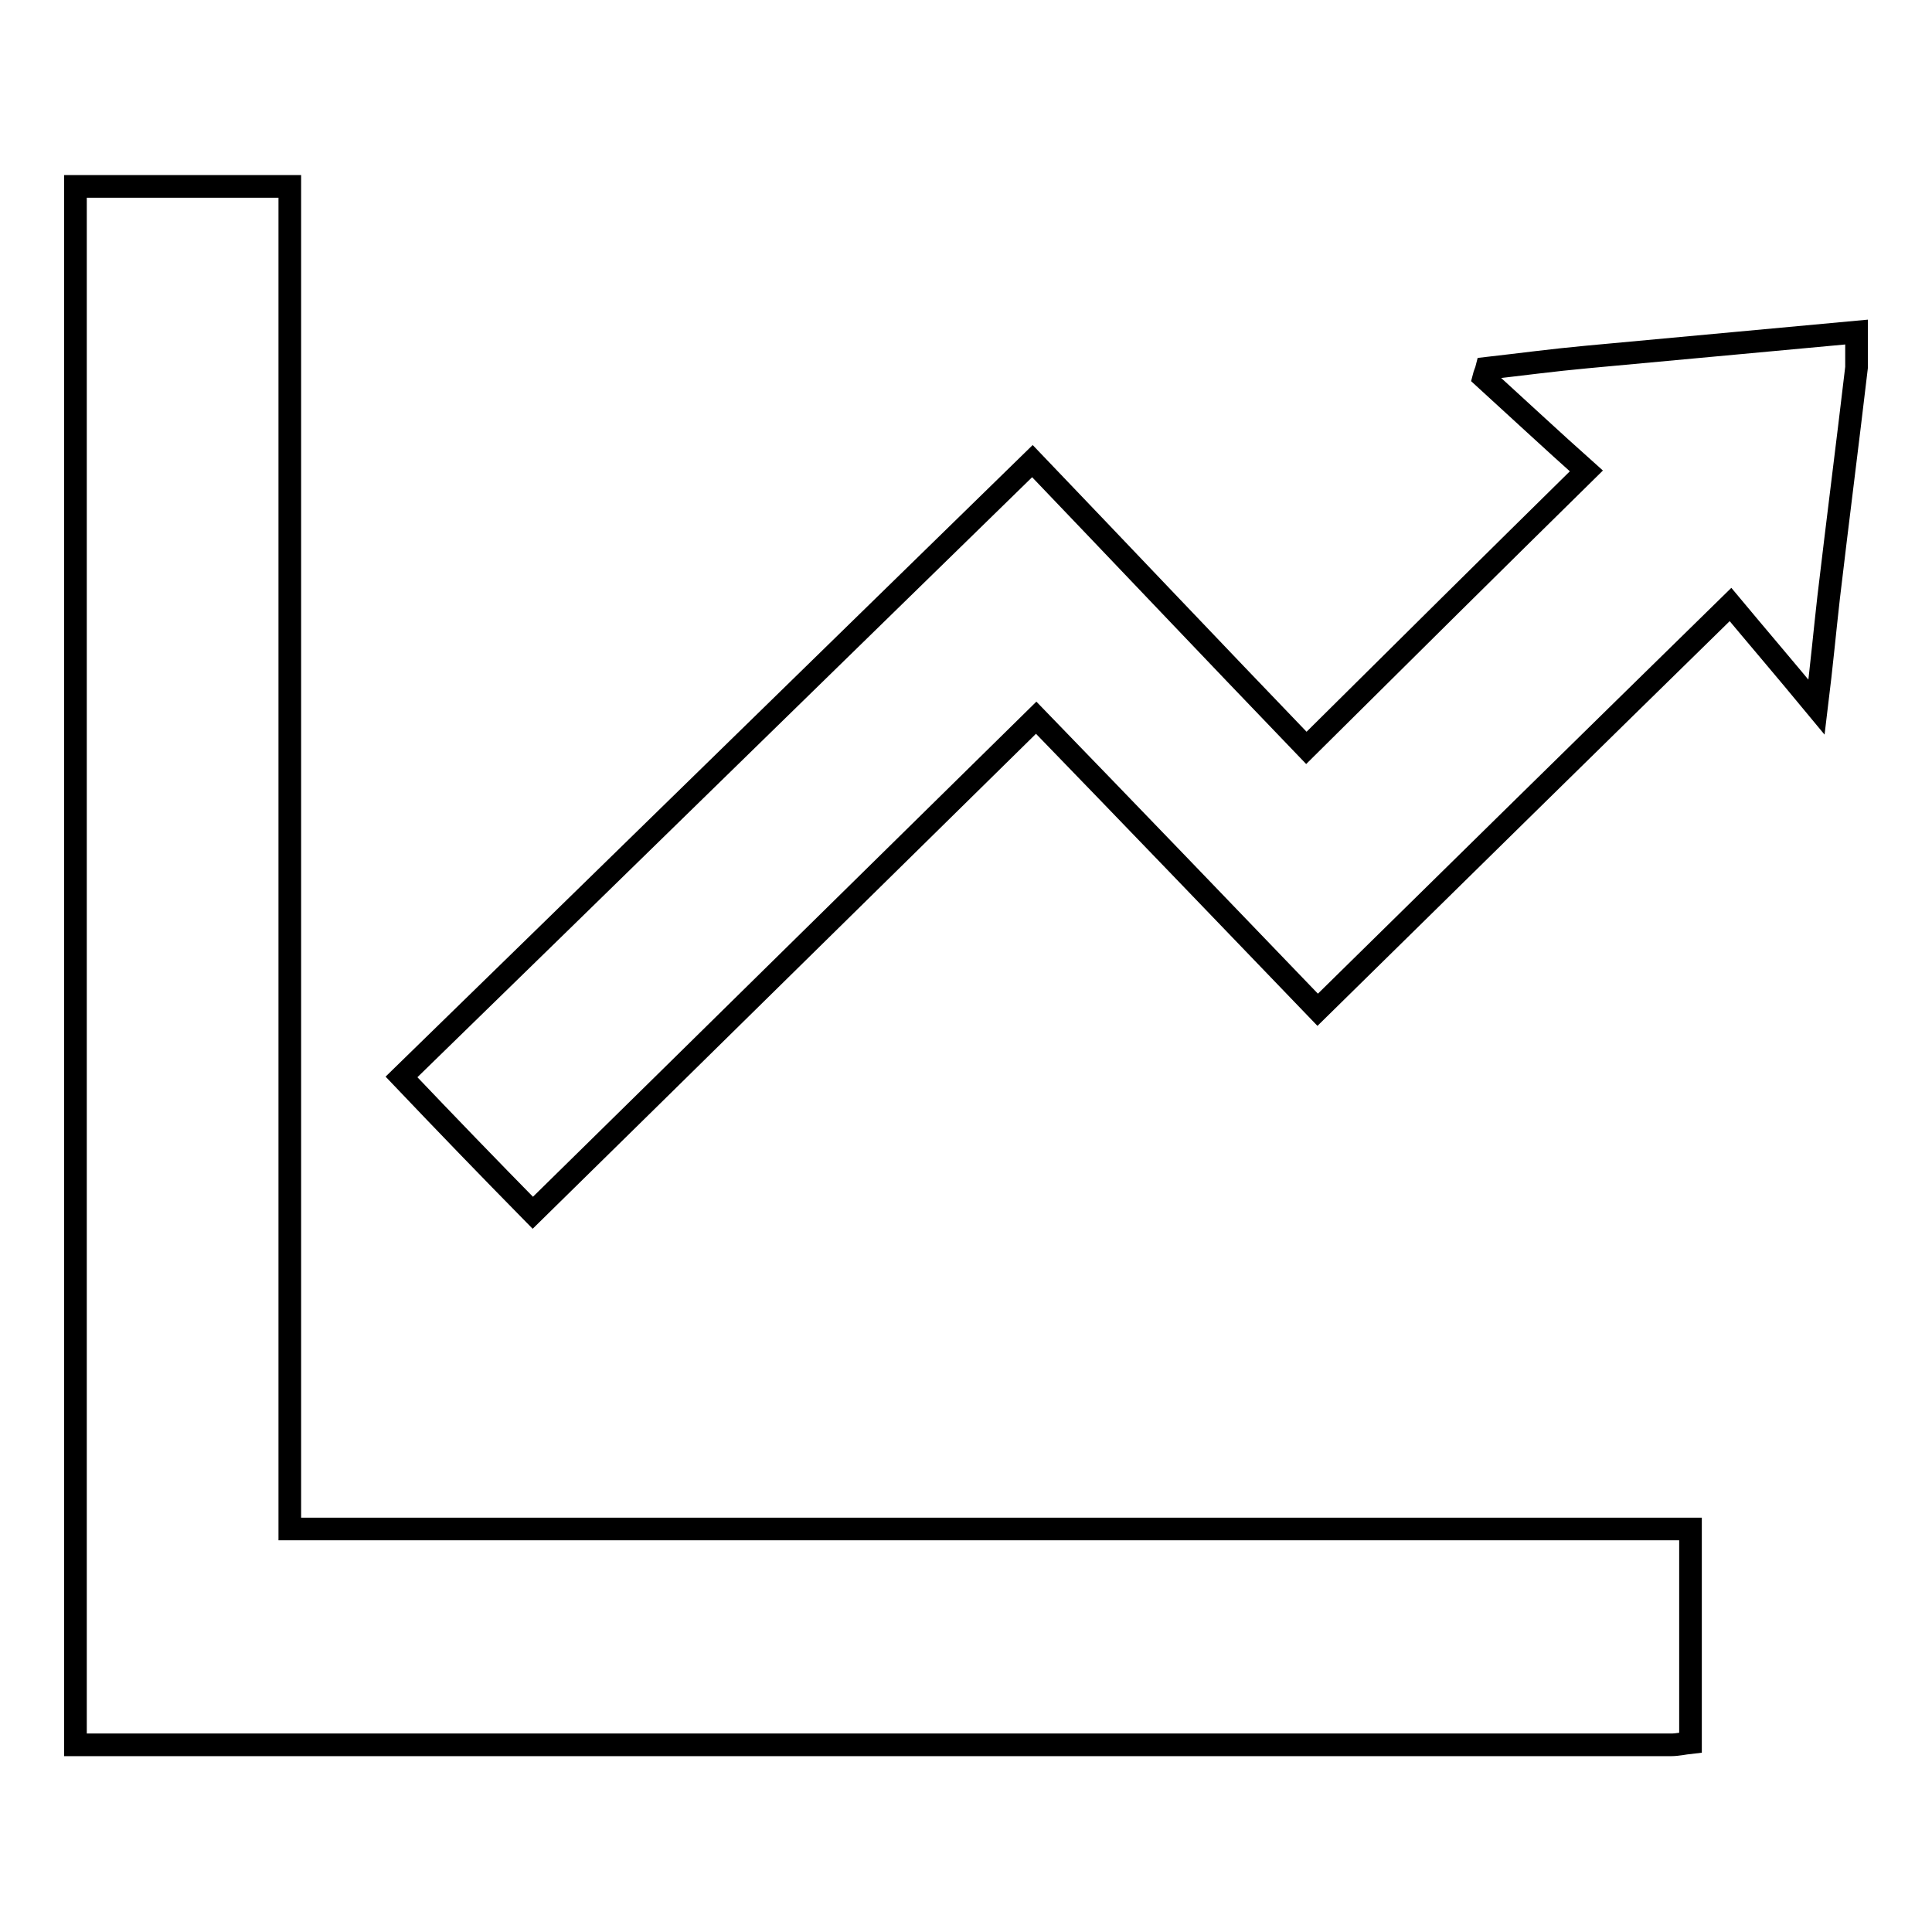
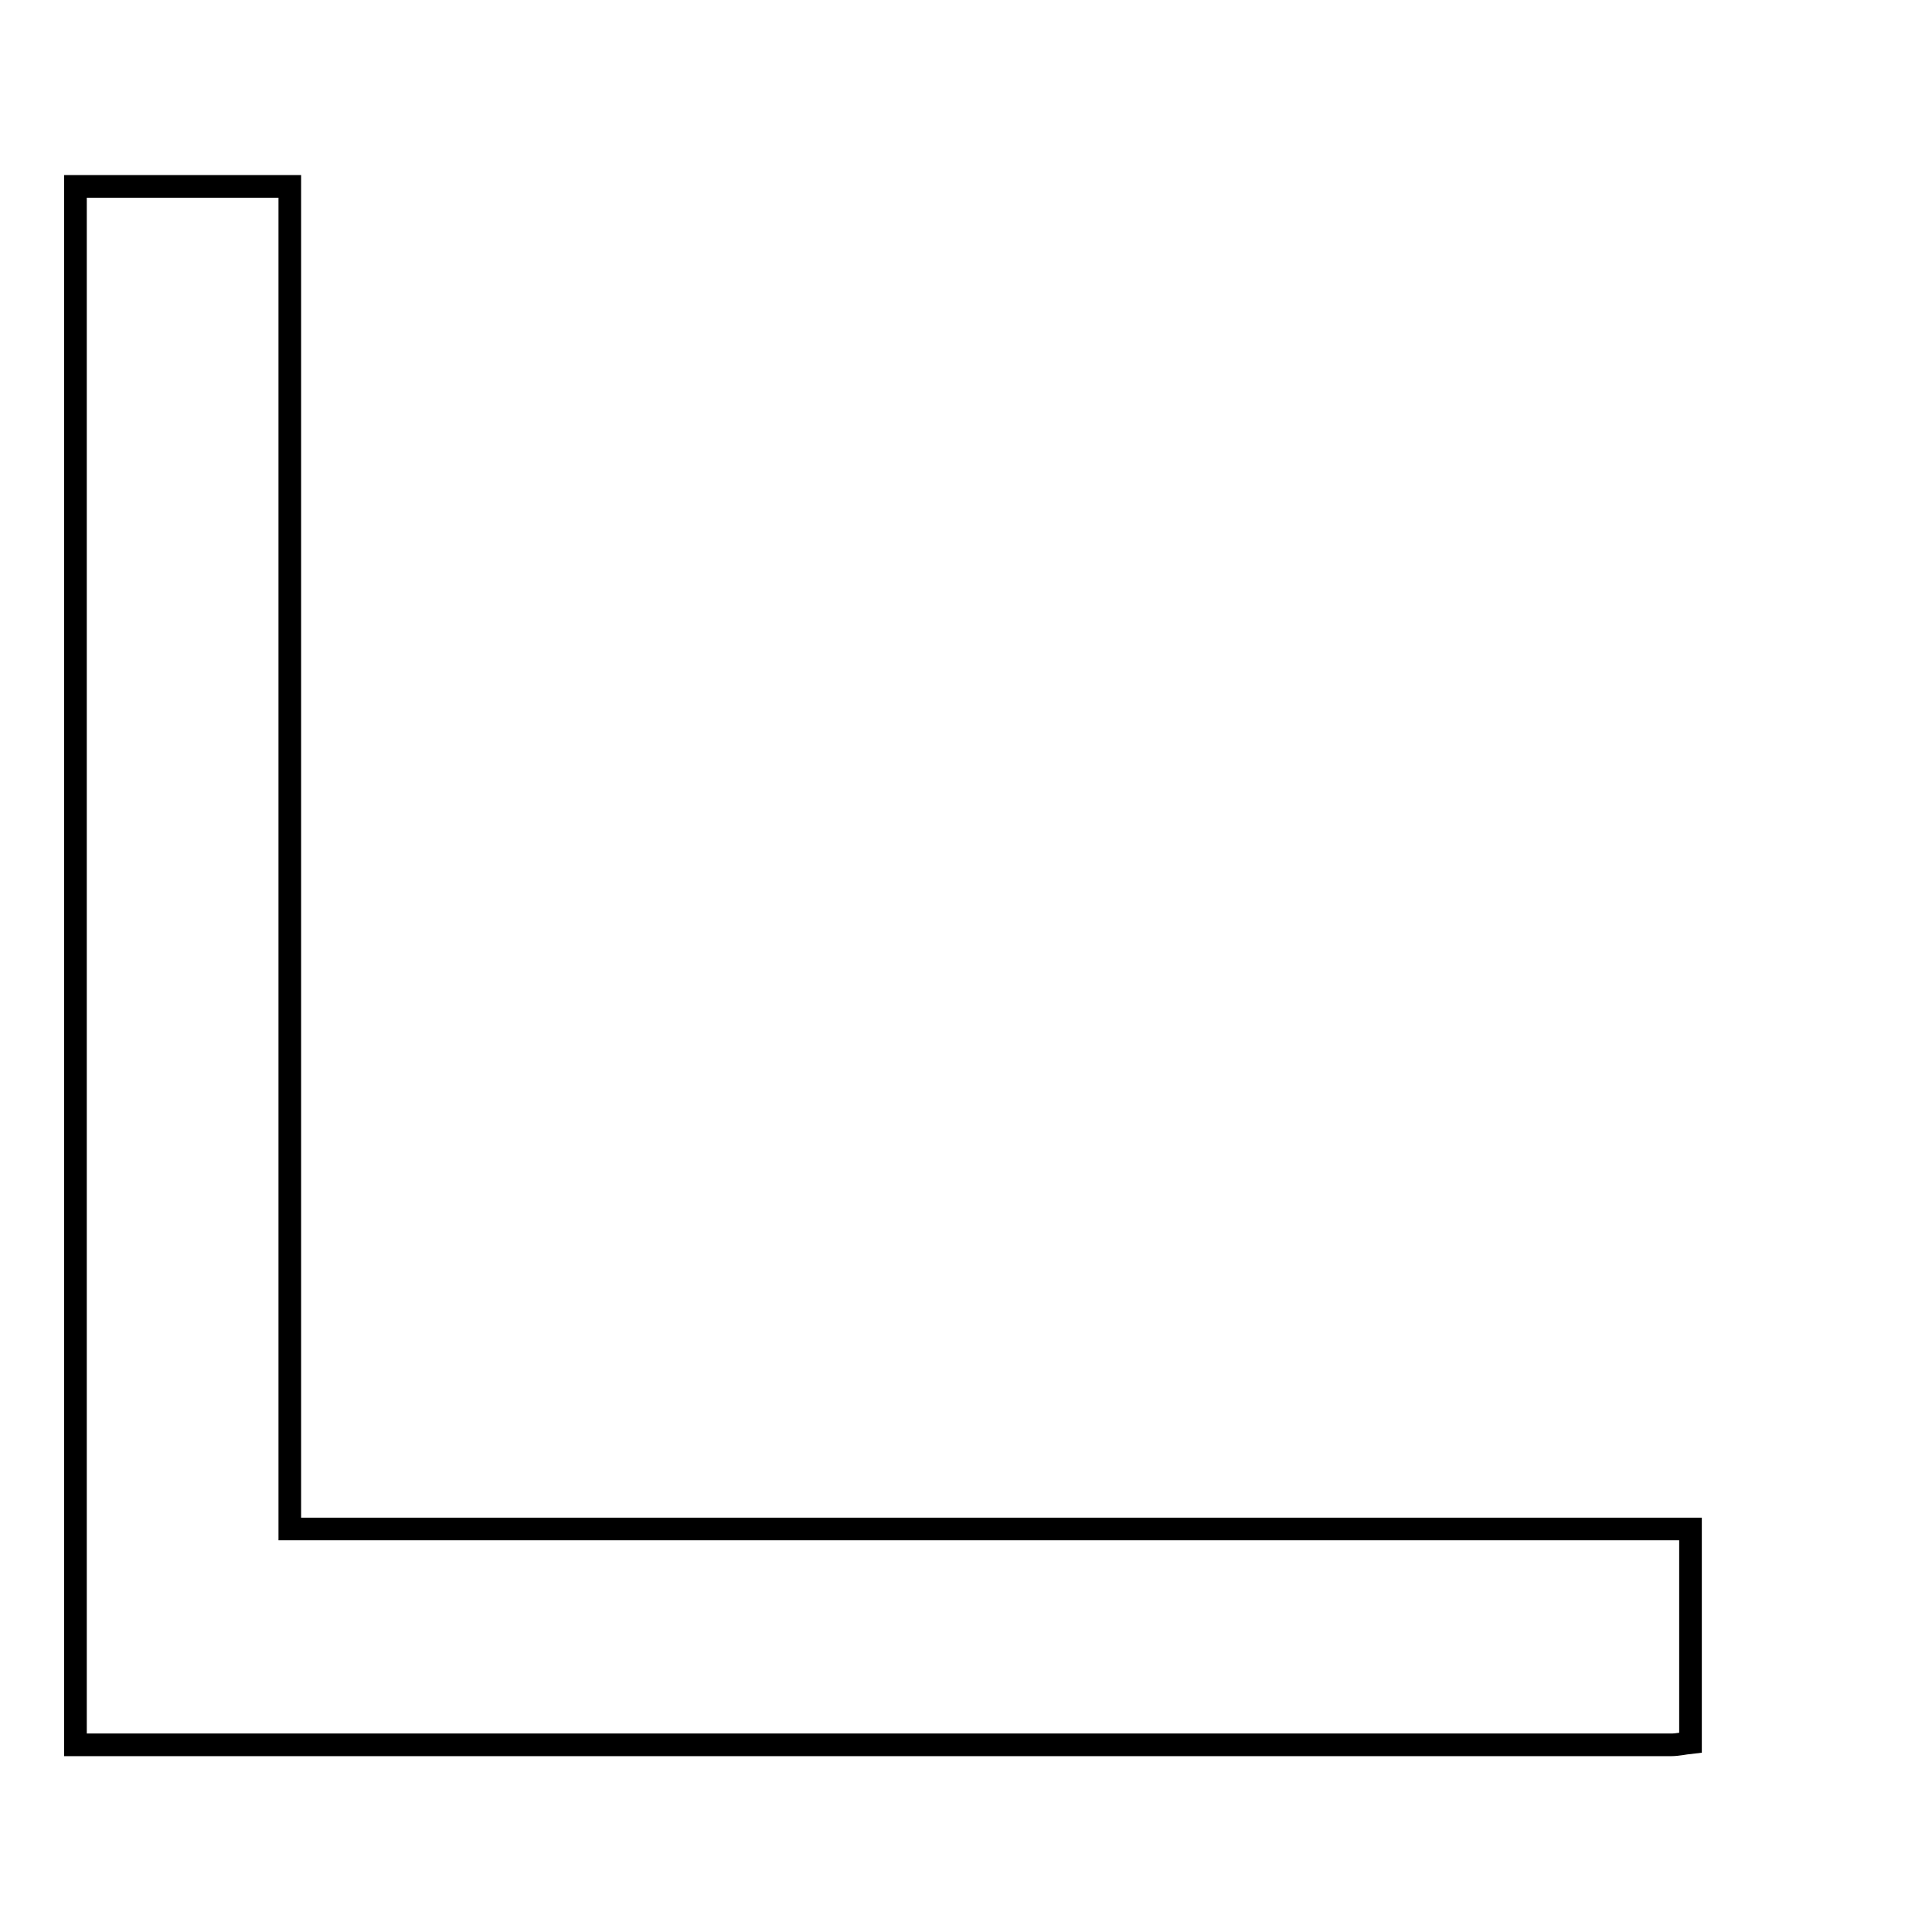
<svg xmlns="http://www.w3.org/2000/svg" version="1.1" x="0px" y="0px" viewBox="0 0 256 256" enable-background="new 0 0 256 256" xml:space="preserve">
  <g>
    <g>
      <path stroke-width="3" fill-opacity="0" stroke="#000000" d="M10,24.7c9.3,0,18.7,0,28.4,0c0,59.3,0,118.4,0,177.9c62,0,123.7,0,185.6,0c0,9.7,0,18.8,0,28.3c-0.9,0.1-1.7,0.3-2.6,0.3c-70.5,0-140.9,0-211.4,0C10,162.4,10,93.5,10,24.7z" />
-       <path stroke-width="3" fill-opacity="0" stroke="#000000" d="M246,48.7c-1.2,10.2-2.5,20.3-3.7,30.5c-0.5,4.4-0.9,8.8-1.6,14.5c-4.3-5.2-7.9-9.4-11.4-13.6c-19,18.6-36.7,36-54.7,53.7c-12.3-12.8-24.9-25.9-37.3-38.7c-23.1,22.7-45,44.3-66.7,65.6c-5.8-5.9-11.5-11.8-17.4-18c27.1-26.4,55.1-53.8,83.6-81.6c11.3,11.8,23.8,25,36.3,38c13.1-13,24.8-24.6,37.1-36.7c-4.6-4.1-9.1-8.3-13.6-12.4c0.1-0.4,0.3-0.8,0.4-1.2c4.4-0.5,8.9-1.1,13.3-1.5c11.9-1.1,23.8-2.2,35.7-3.3C246,45.6,246,47.1,246,48.7z" />
    </g>
  </g>
</svg>